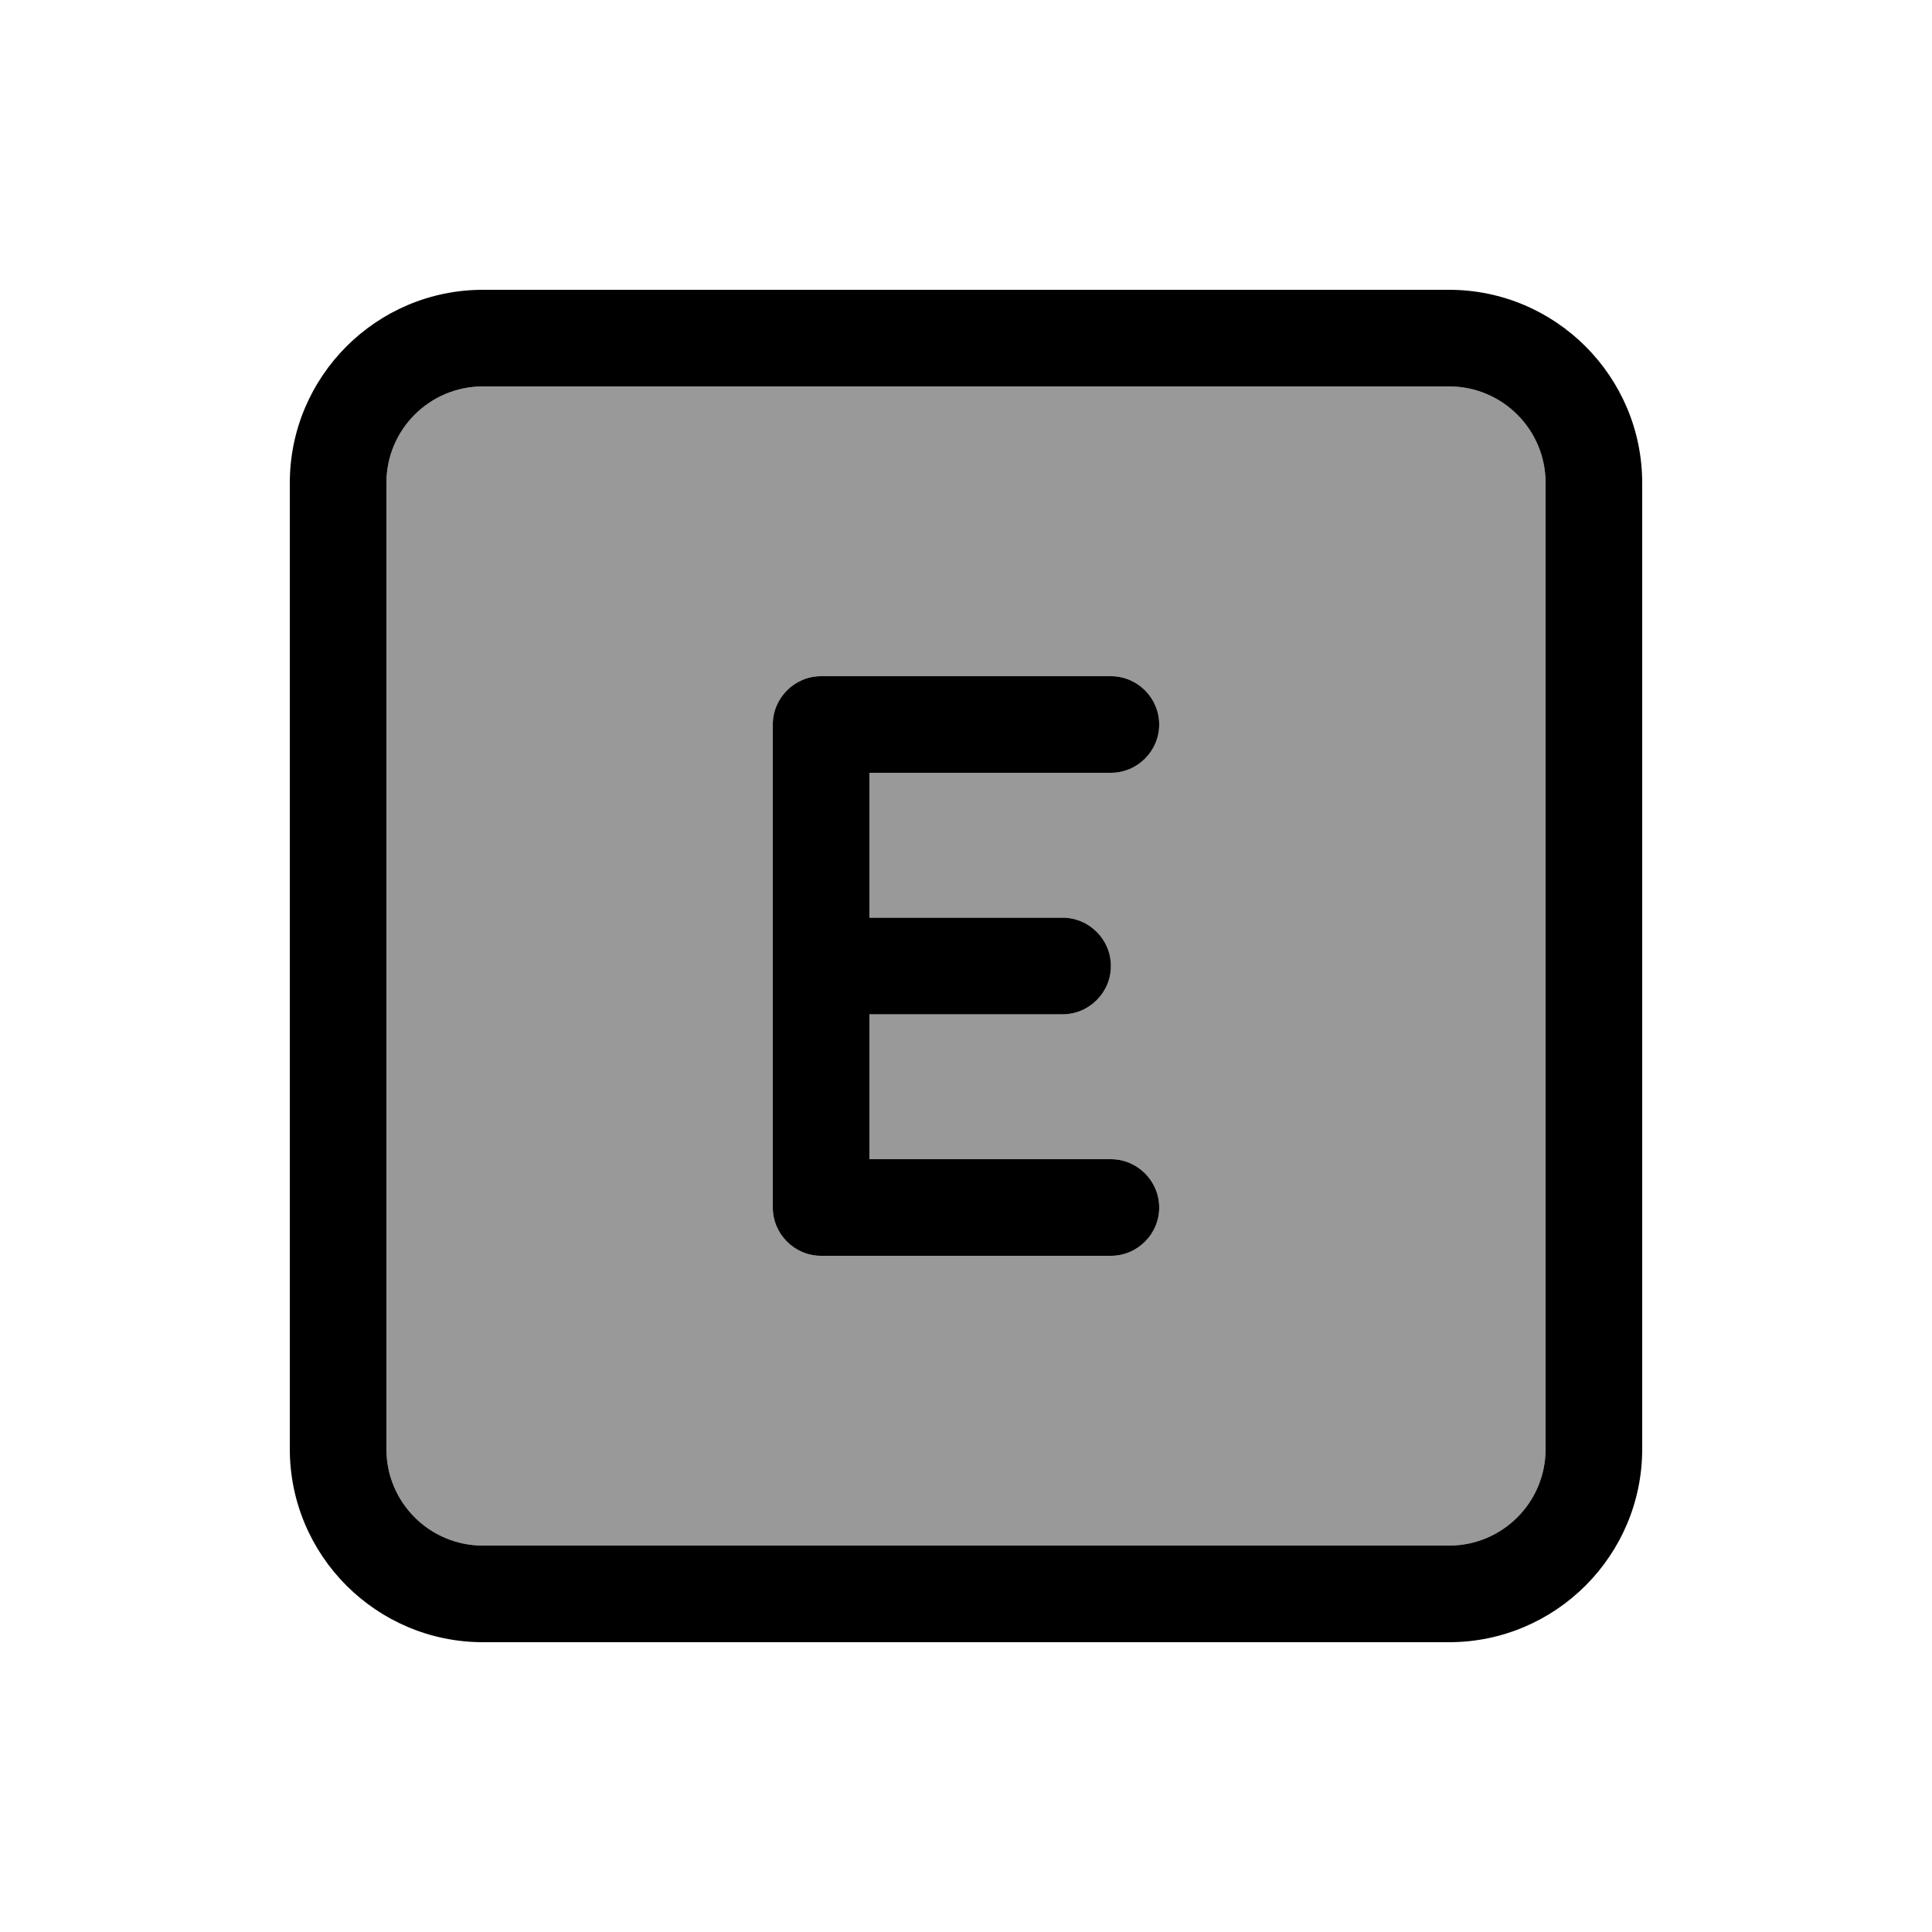
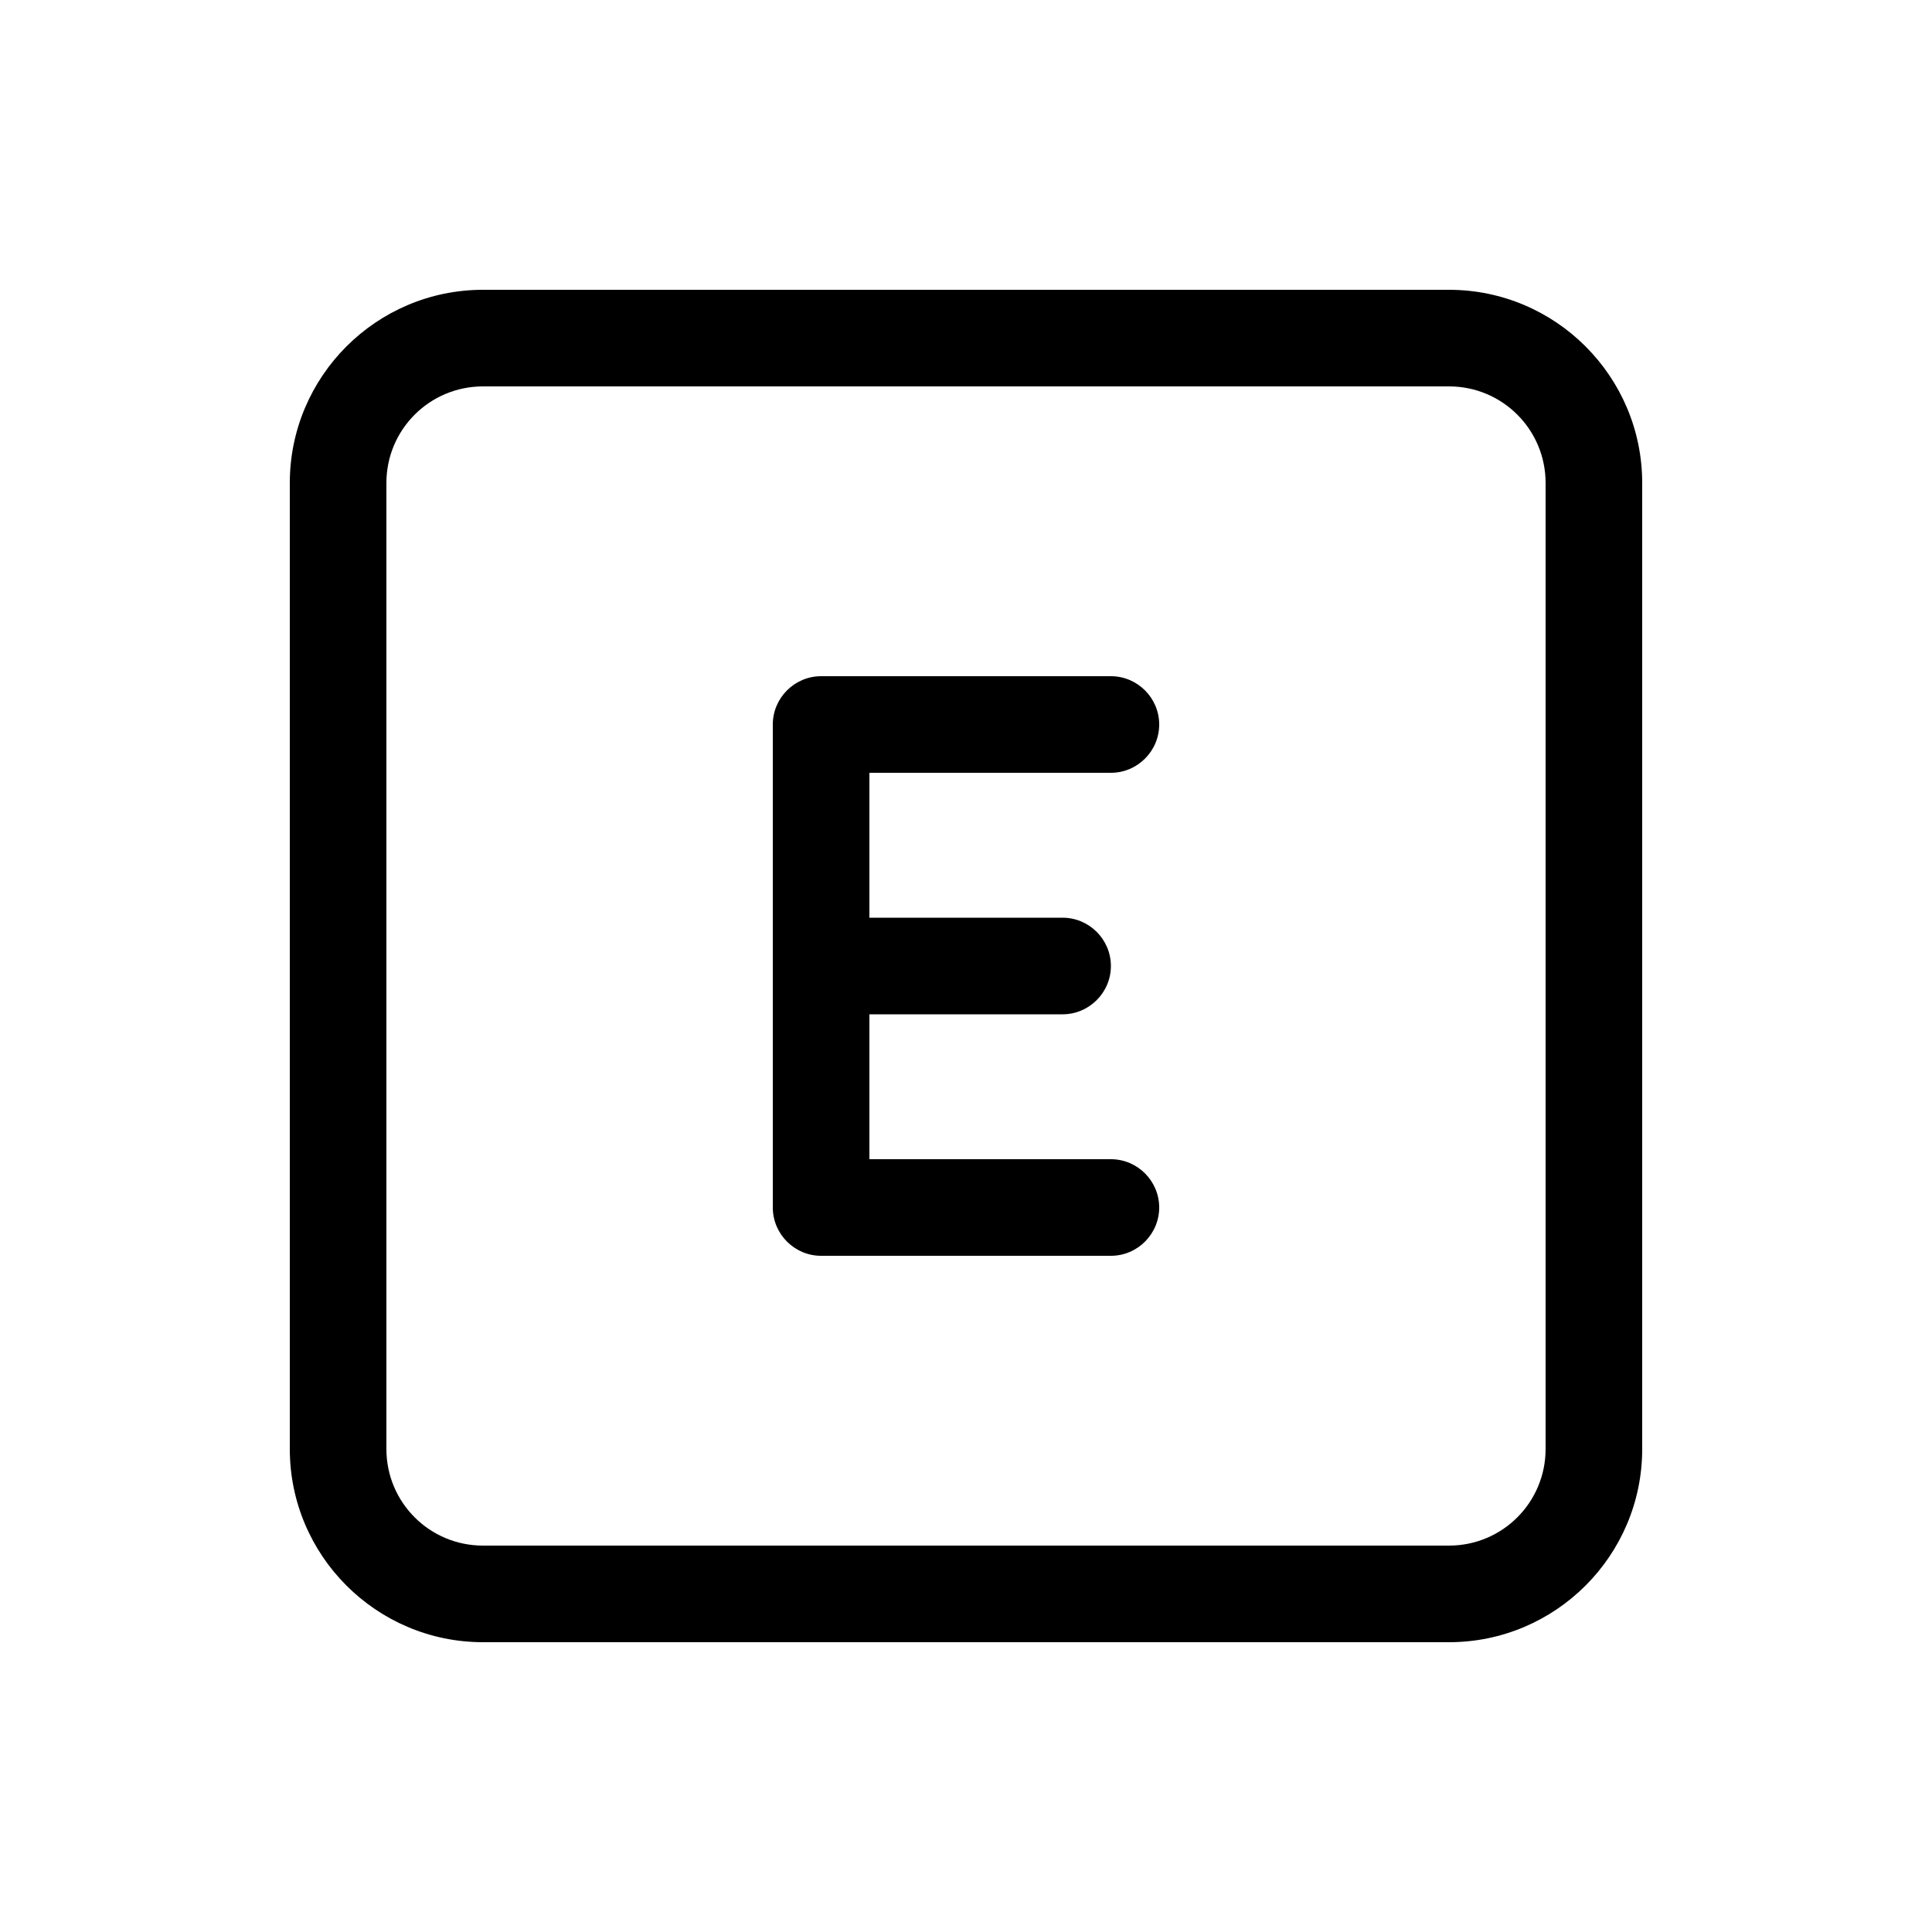
<svg xmlns="http://www.w3.org/2000/svg" viewBox="0 0 640 640">
-   <path opacity=".4" fill="currentColor" d="M128 160L128 480C128 497.7 142.3 512 160 512L480 512C497.7 512 512 497.7 512 480L512 160C512 142.3 497.7 128 480 128L160 128C142.3 128 128 142.3 128 160zM256 240C256 231.2 263.2 224 272 224L368 224C376.8 224 384 231.2 384 240C384 248.8 376.8 256 368 256L288 256L288 304L352 304C360.8 304 368 311.2 368 320C368 328.8 360.8 336 352 336L288 336L288 384L368 384C376.8 384 384 391.2 384 400C384 408.8 376.8 416 368 416L272 416C263.2 416 256 408.8 256 400L256 240z" />
  <path fill="currentColor" d="M160 128C142.3 128 128 142.3 128 160L128 480C128 497.7 142.3 512 160 512L480 512C497.7 512 512 497.7 512 480L512 160C512 142.3 497.7 128 480 128L160 128zM96 160C96 124.7 124.7 96 160 96L480 96C515.3 96 544 124.7 544 160L544 480C544 515.3 515.3 544 480 544L160 544C124.7 544 96 515.3 96 480L96 160zM272 224L368 224C376.8 224 384 231.2 384 240C384 248.8 376.8 256 368 256L288 256L288 304L352 304C360.8 304 368 311.2 368 320C368 328.8 360.8 336 352 336L288 336L288 384L368 384C376.8 384 384 391.2 384 400C384 408.8 376.8 416 368 416L272 416C263.2 416 256 408.8 256 400L256 240C256 231.2 263.2 224 272 224z" />
</svg>